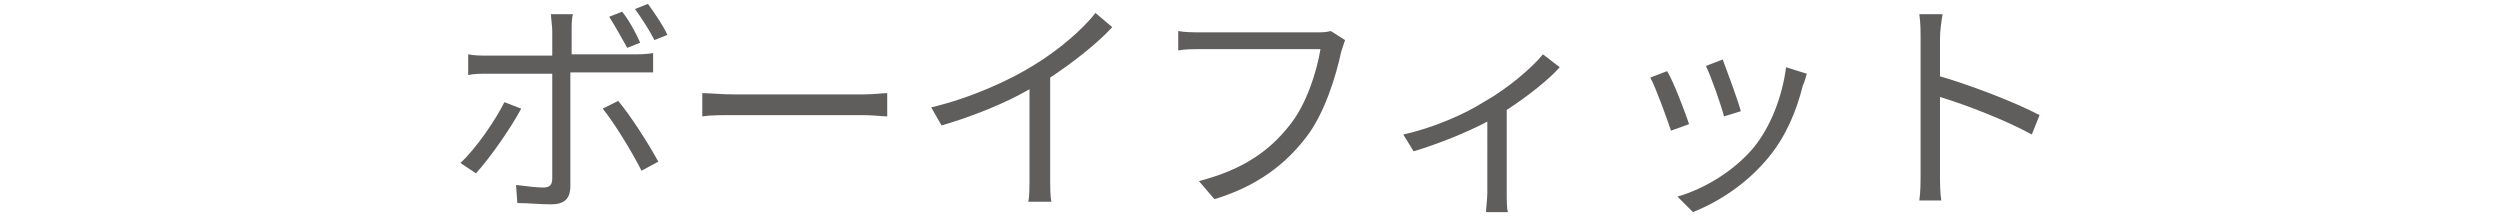
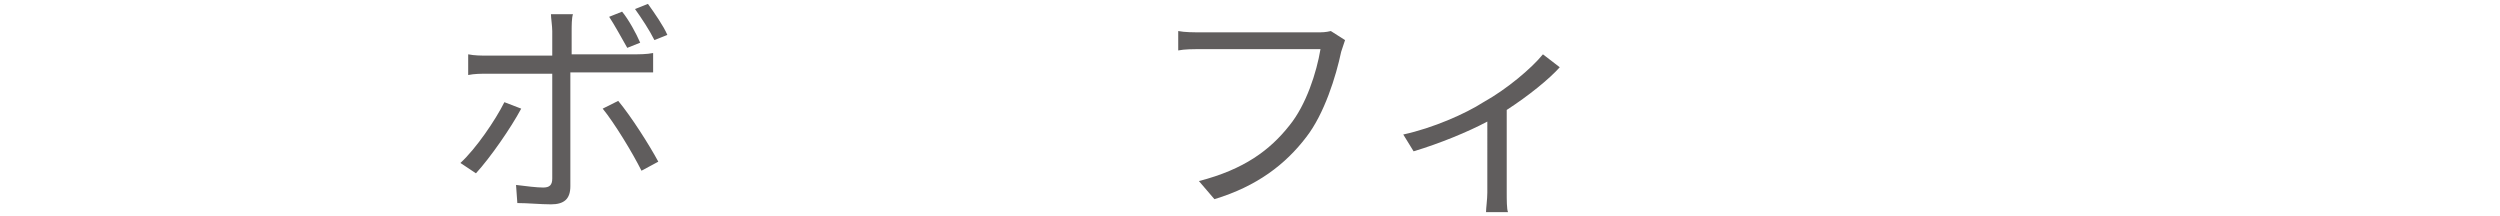
<svg xmlns="http://www.w3.org/2000/svg" version="1.1" id="_レイヤー_2" x="0px" y="0px" viewBox="0 0 193.3 16.7" style="enable-background:new 0 0 193.3 16.7;" xml:space="preserve">
  <style type="text/css">
	.st0{fill:#605D5D;}
</style>
  <g>
    <g>
      <path class="st0" d="M40.3,8.4c-0.8,1.5-2.4,3.8-3.5,5l-1.2-0.8c1.2-1.1,2.7-3.3,3.4-4.7L40.3,8.4z M44.1,5.7v8.7    c0,1-0.5,1.4-1.5,1.4c-0.8,0-1.8-0.1-2.6-0.1l-0.1-1.4c0.8,0.1,1.6,0.2,2.1,0.2c0.5,0,0.7-0.2,0.7-0.7V5.7h-5c-0.5,0-1,0-1.5,0.1    V4.2c0.5,0.1,1,0.1,1.5,0.1h5V2.4c0-0.4-0.1-1-0.1-1.3h1.7c-0.1,0.3-0.1,0.9-0.1,1.3v1.8h4.8c0.4,0,1,0,1.5-0.1v1.5    c-0.5,0-1,0-1.5,0H44.1z M47.8,7.8c1,1.2,2.4,3.4,3.1,4.7l-1.3,0.7c-0.7-1.4-2.1-3.7-3-4.8L47.8,7.8z M48.5,3.7    c-0.4-0.7-1-1.8-1.4-2.4l1-0.4c0.5,0.6,1.1,1.7,1.4,2.4L48.5,3.7z M50.6,3.1c-0.4-0.8-1-1.7-1.5-2.4l1-0.4C50.6,1,51.3,2,51.6,2.7    L50.6,3.1z" />
-       <path class="st0" d="M54.3,7.2c0.5,0,1.5,0.1,2.5,0.1h9.9c0.9,0,1.5-0.1,1.9-0.1V9c-0.4,0-1.1-0.1-1.9-0.1h-9.9    c-1,0-1.9,0-2.5,0.1V7.2z" />
-       <path class="st0" d="M86,2.1c-1.2,1.3-3,2.7-4.8,3.9v7.7c0,0.7,0,1.6,0.1,1.9h-1.8c0.1-0.3,0.1-1.2,0.1-1.9V6.9    c-1.9,1.1-4.4,2.1-6.8,2.8L72,8.3c3-0.7,6.1-2.1,8-3.3c1.8-1.1,3.7-2.7,4.7-4L86,2.1z" />
      <path class="st0" d="M104,3.1c-0.1,0.3-0.2,0.6-0.3,0.9c-0.4,1.9-1.3,4.8-2.7,6.6c-1.6,2.1-3.8,3.8-7.1,4.8l-1.2-1.4    c3.5-0.9,5.5-2.4,7-4.3c1.3-1.6,2.1-4.1,2.4-5.9h-9.2c-0.7,0-1.3,0-1.8,0.1V2.4c0.5,0.1,1.2,0.1,1.8,0.1h9c0.3,0,0.6,0,1-0.1    L104,3.1z" />
      <path class="st0" d="M120.6,5.2c-0.8,0.9-2.4,2.2-4.1,3.3v6.4c0,0.5,0,1.3,0.1,1.5h-1.7c0-0.3,0.1-1,0.1-1.5V9.4    c-1.5,0.8-3.7,1.7-5.7,2.3l-0.8-1.3c2.3-0.5,4.8-1.6,6.2-2.5c1.8-1,3.7-2.6,4.6-3.7L120.6,5.2z" />
-       <path class="st0" d="M130.6,9.6l-1.4,0.5c-0.3-0.9-1.2-3.4-1.6-4.1l1.3-0.5C129.4,6.3,130.3,8.7,130.6,9.6z M139.7,5.7    c-0.1,0.4-0.2,0.7-0.3,0.9c-0.5,2-1.3,3.9-2.6,5.5c-1.7,2.1-3.9,3.5-5.9,4.3l-1.2-1.2c2.1-0.6,4.4-2,5.9-3.8    c1.3-1.6,2.2-3.9,2.5-6.2L139.7,5.7z M134.6,8.6L133.3,9c-0.2-0.8-1-3.1-1.4-3.9l1.3-0.5C133.5,5.4,134.4,7.8,134.6,8.6z" />
-       <path class="st0" d="M157.1,10.4c-2-1.1-5.1-2.3-7.1-2.9l0,5.9c0,0.6,0,1.5,0.1,2.1h-1.7c0.1-0.6,0.1-1.5,0.1-2.1V3    c0-0.5,0-1.3-0.1-1.9h1.8C150.1,1.7,150,2.4,150,3v2.9c2.4,0.7,5.8,2,7.7,3L157.1,10.4z" />
    </g>
  </g>
</svg>